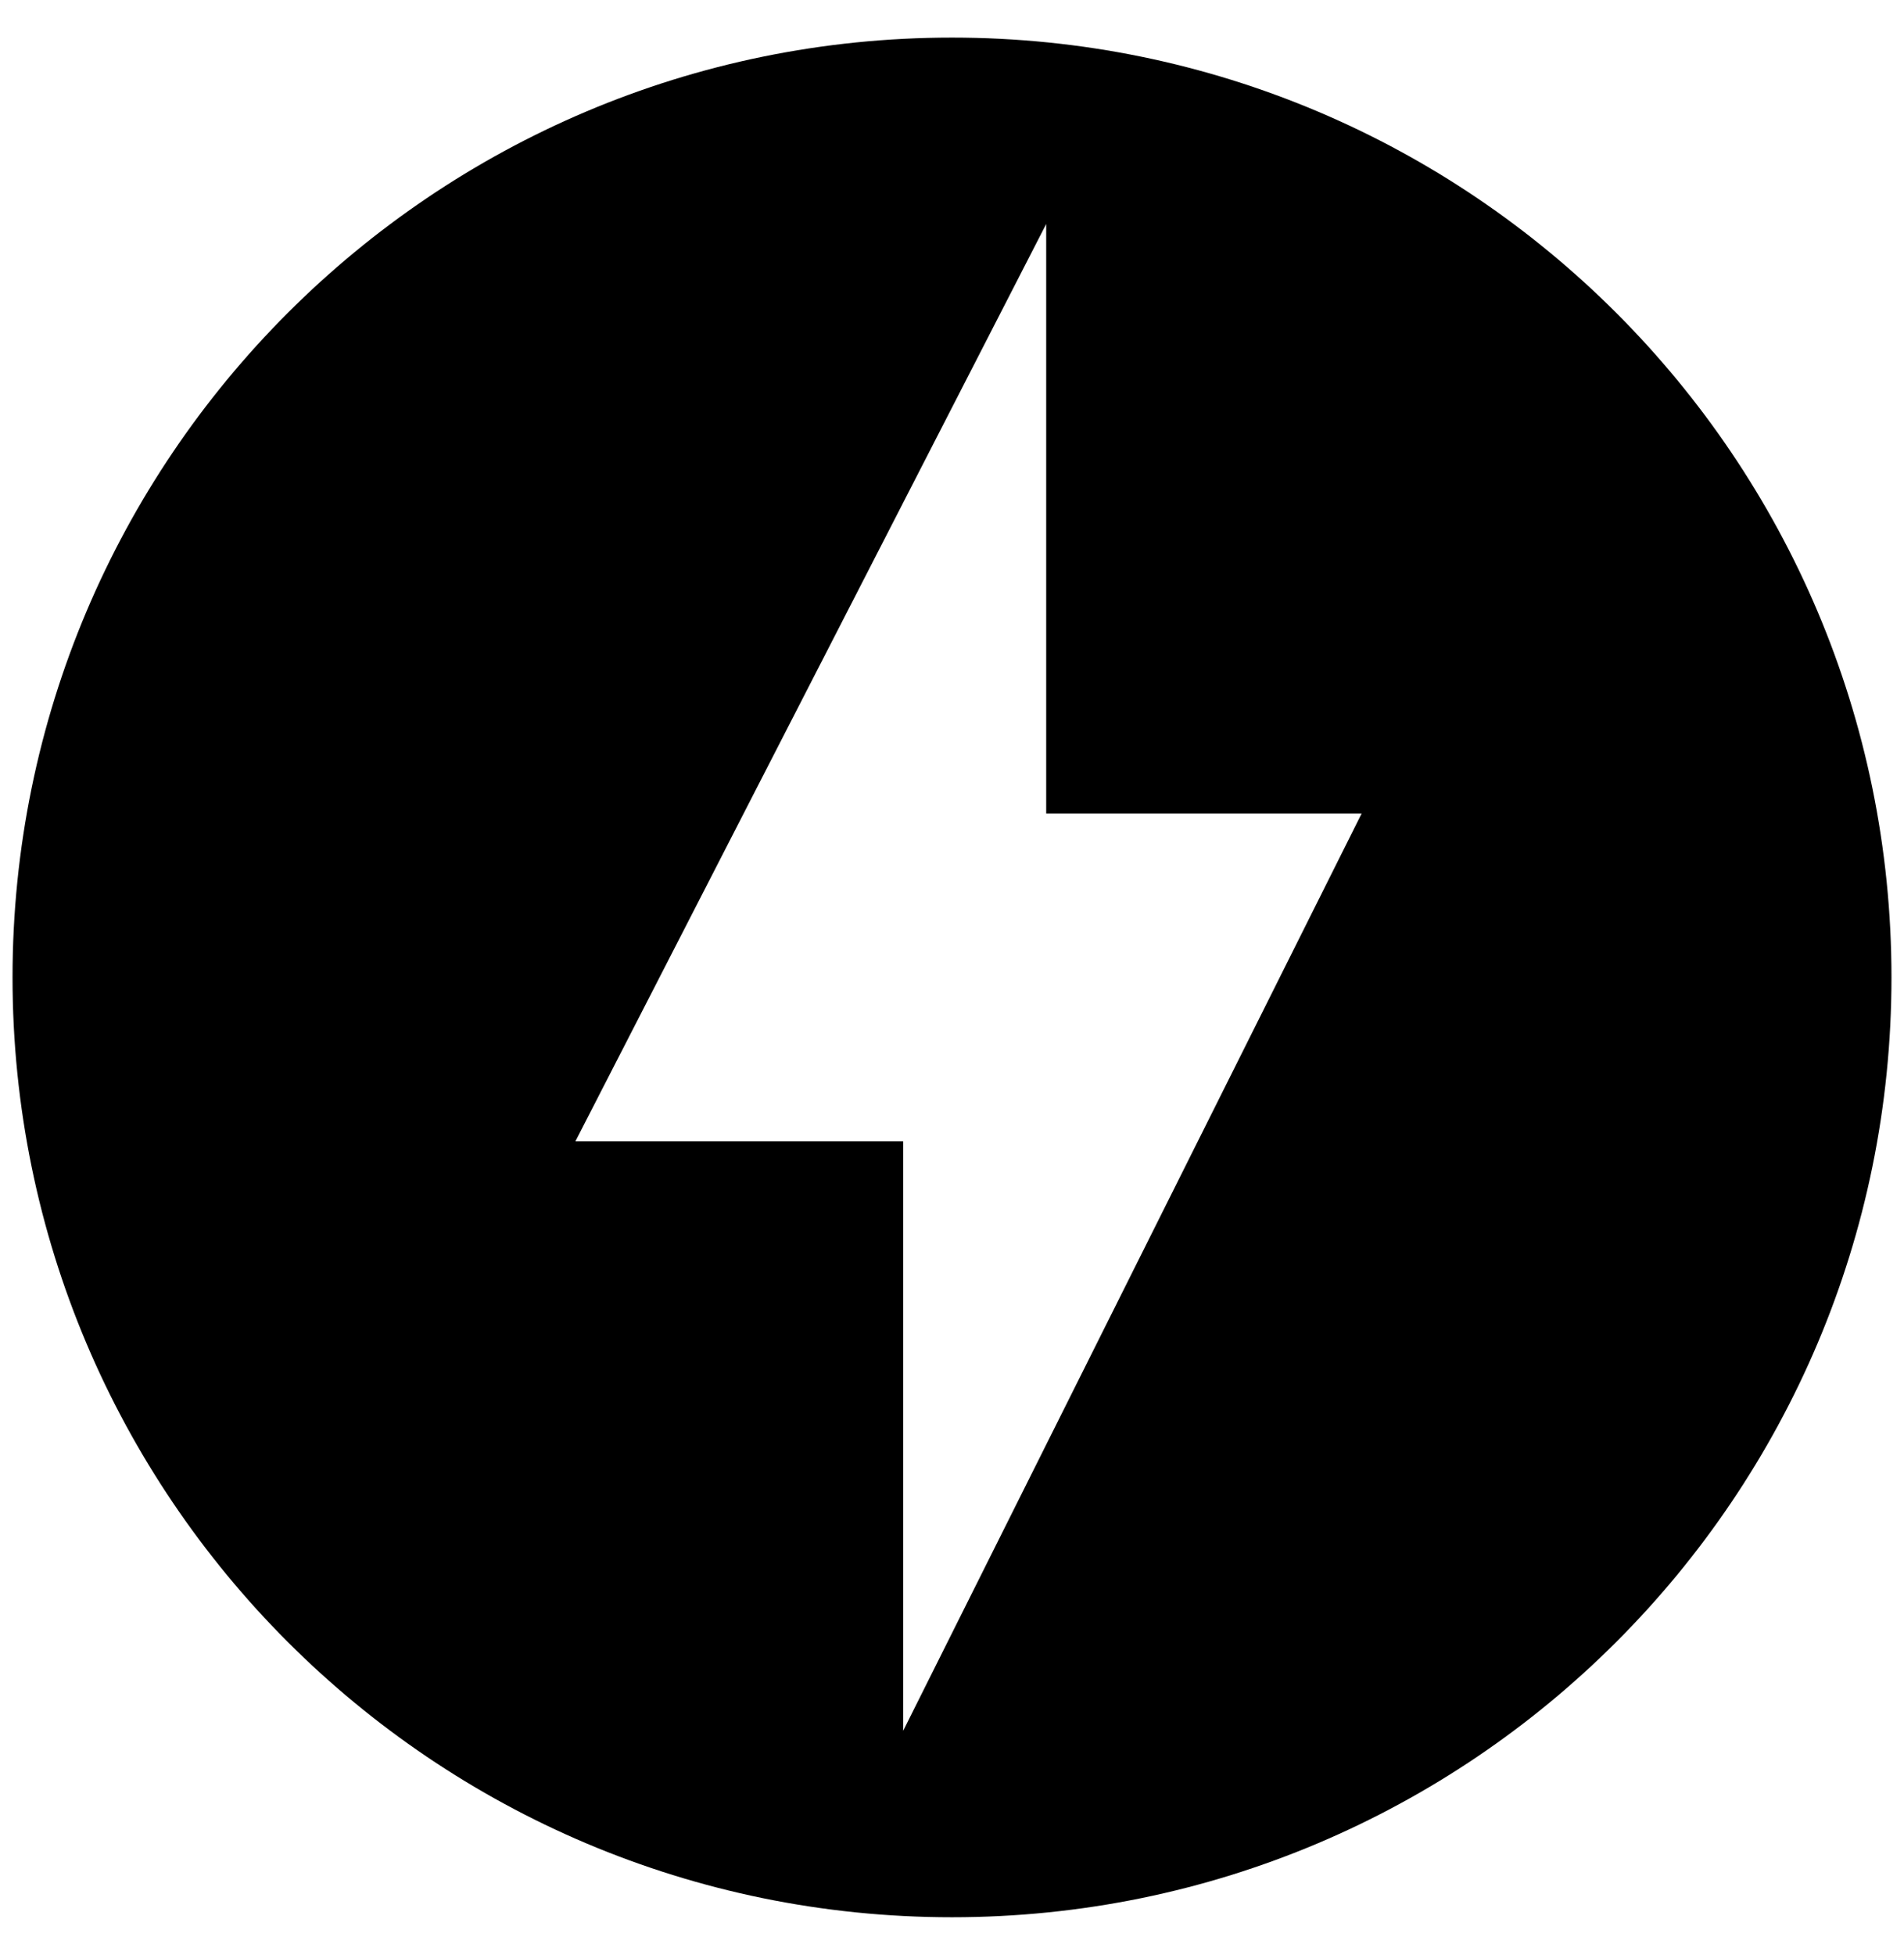
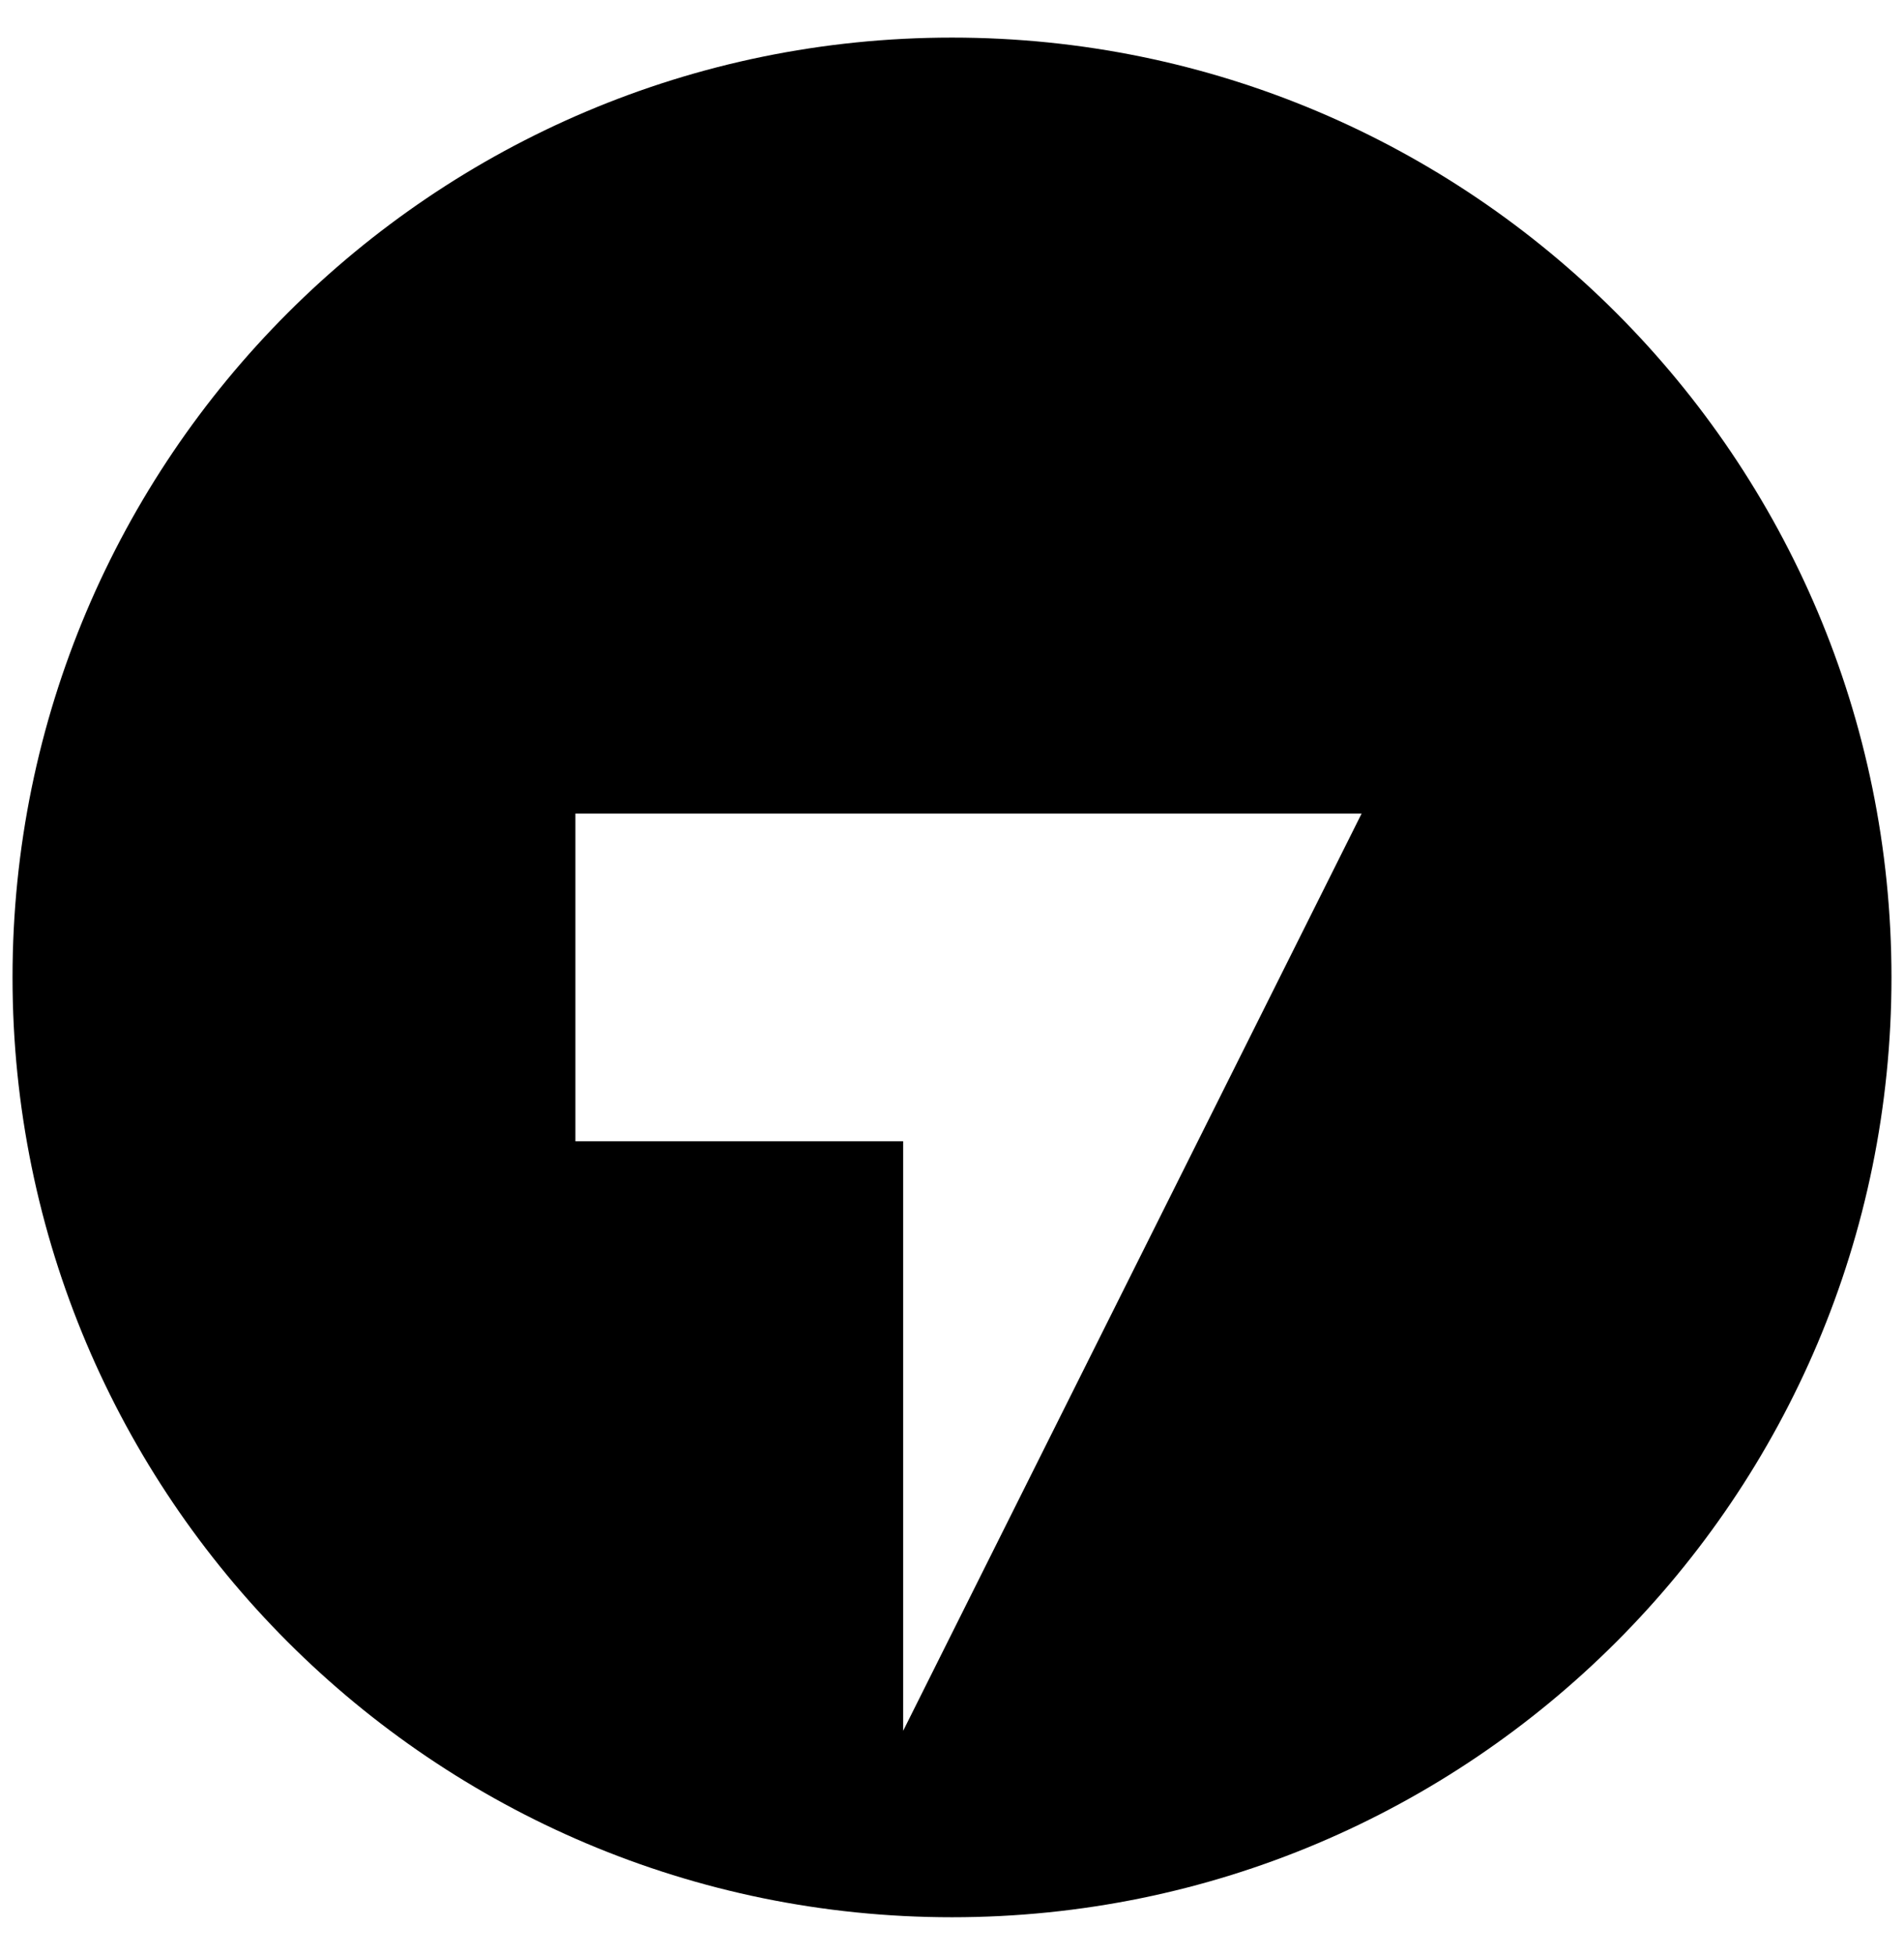
<svg xmlns="http://www.w3.org/2000/svg" width="38" height="39" viewBox="0 0 38 39" fill="none">
-   <path d="M19 0.75C8.648 0.75 0.25 9.148 0.25 19.5C0.25 29.855 8.648 38.25 19 38.25C29.353 38.25 37.75 29.855 37.75 19.5C37.75 9.148 29.355 0.75 19 0.75ZM18.025 34.531V22.769H11.484L20.88 4.469V16.231H27.175L18.025 34.531Z" fill="black" />
+   <path d="M19 0.75C8.648 0.75 0.25 9.148 0.25 19.5C0.25 29.855 8.648 38.25 19 38.25C29.353 38.25 37.75 29.855 37.75 19.5C37.75 9.148 29.355 0.75 19 0.75ZM18.025 34.531V22.769H11.484V16.231H27.175L18.025 34.531Z" fill="black" />
</svg>